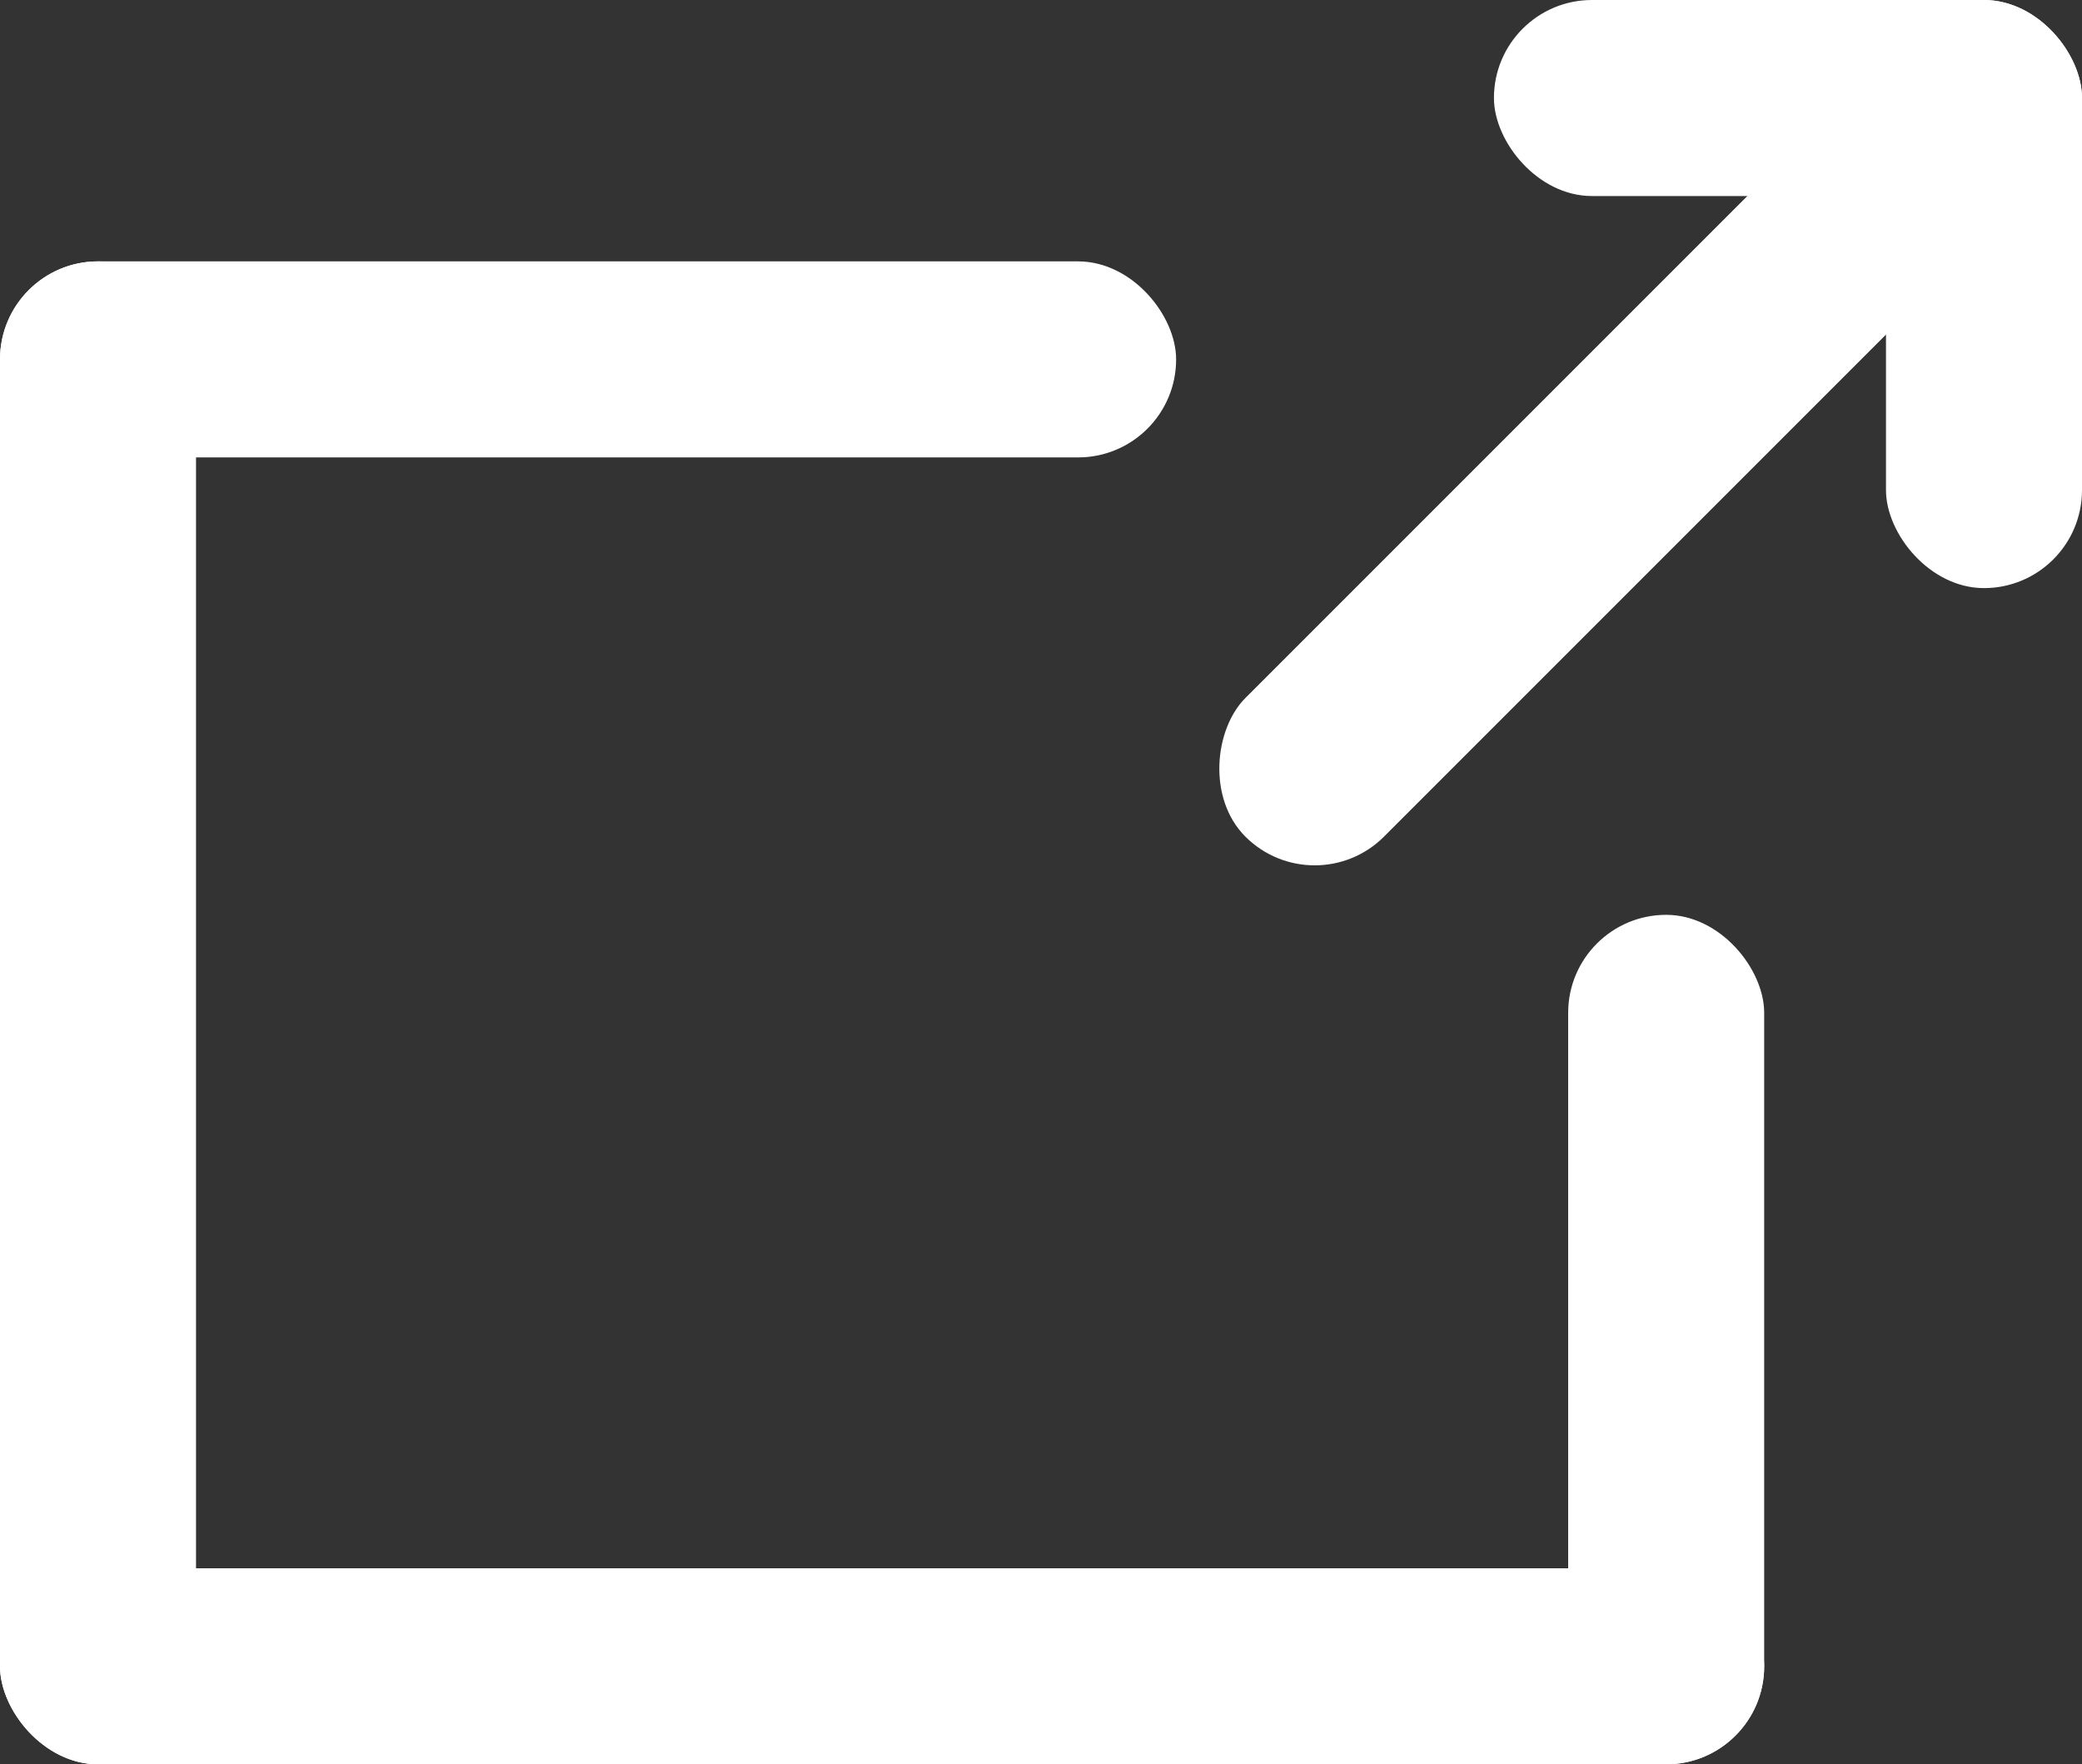
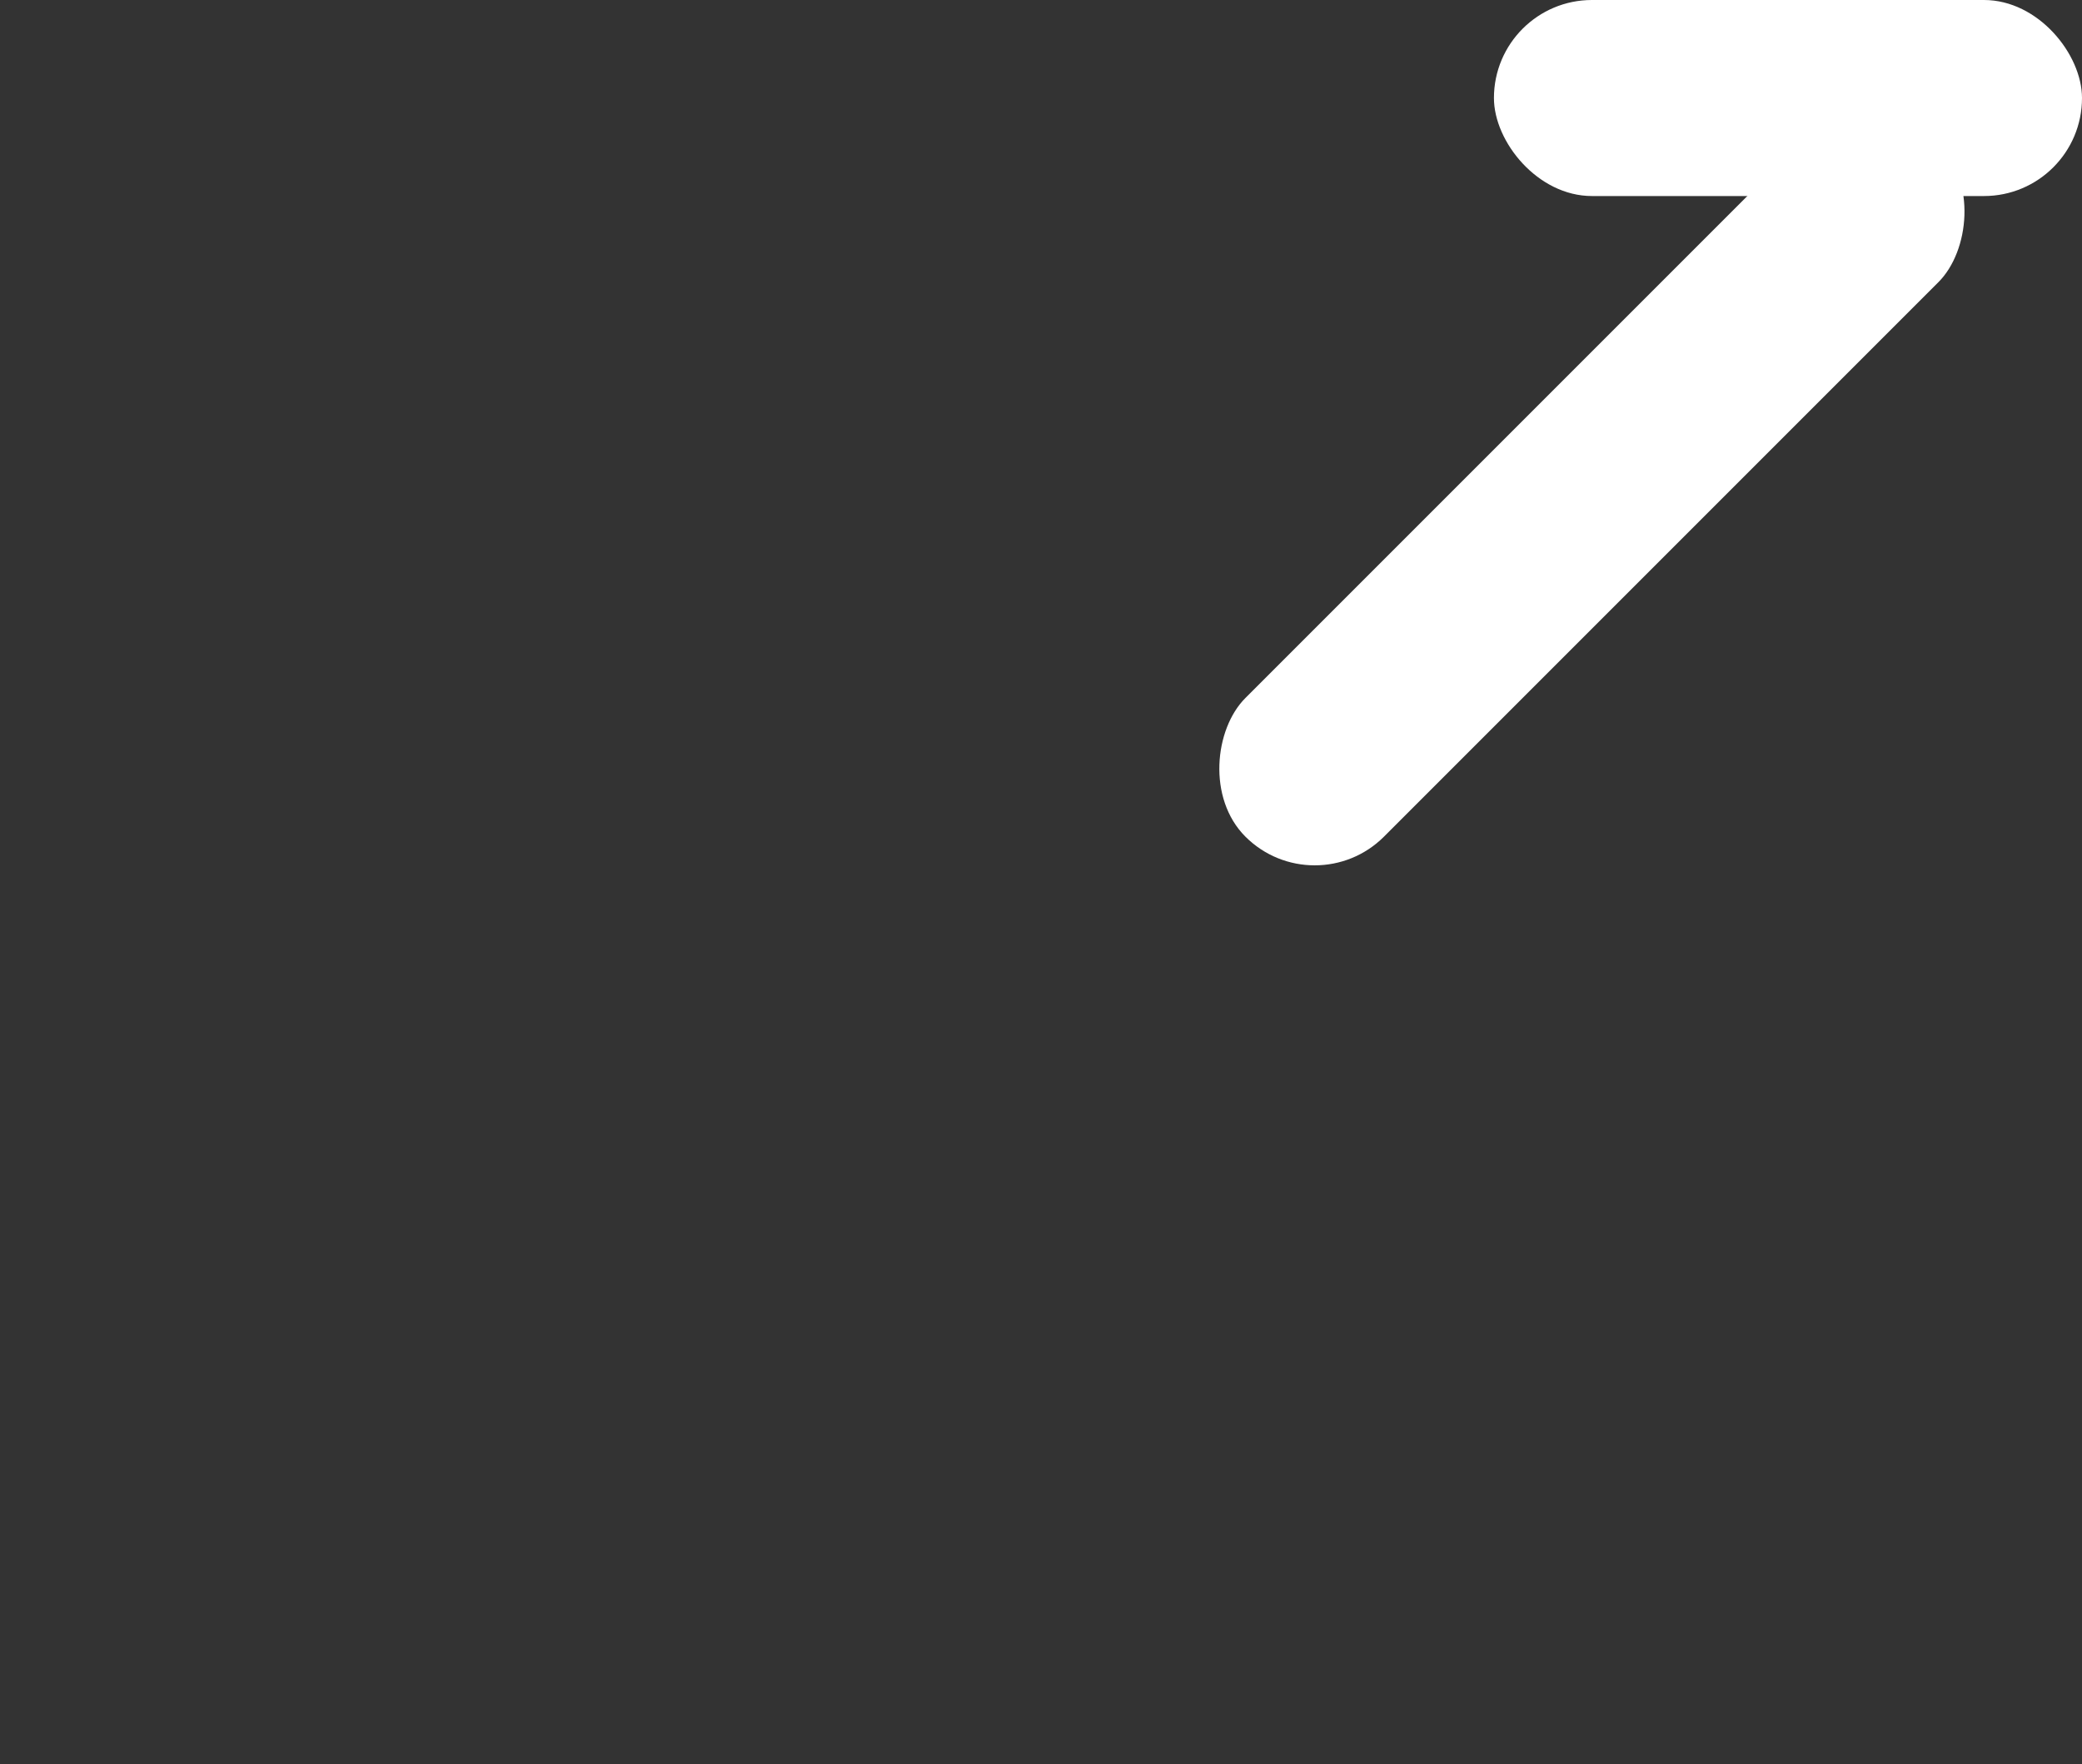
<svg xmlns="http://www.w3.org/2000/svg" id="外部リンク" width="15.932" height="13.5" viewBox="0 0 15.932 13.5">
  <rect x="0" y="0" width="15.932" height="13.5" fill="#333333" stroke="none" />
  <g id="グループ_981" data-name="グループ 981" transform="translate(-153 -563)">
-     <rect id="長方形_1163" data-name="長方形 1163" width="9" height="1.5" rx="0.75" transform="translate(153 565)" fill="#fff" />
    <rect id="長方形_1169" data-name="長方形 1169" width="4.5" height="1.5" rx="0.75" transform="translate(164.432 563)" fill="#fff" />
-     <rect id="長方形_1165" data-name="長方形 1165" width="13.5" height="1.5" rx="0.75" transform="translate(153 575)" fill="#fff" />
-     <rect id="長方形_1164" data-name="長方形 1164" width="1.5" height="11.5" rx="0.75" transform="translate(153 565)" fill="#fff" />
-     <rect id="長方形_1166" data-name="長方形 1166" width="1.5" height="6.5" rx="0.75" transform="translate(165 570)" fill="#fff" />
-     <rect id="長方形_1168" data-name="長方形 1168" width="1.5" height="4.5" rx="0.75" transform="translate(167.432 563)" fill="#fff" />
    <rect id="長方形_1167" data-name="長方形 1167" width="1.5" height="7.5" rx="0.75" transform="translate(167.303 563.568) rotate(45)" fill="#fff" />
  </g>
</svg>